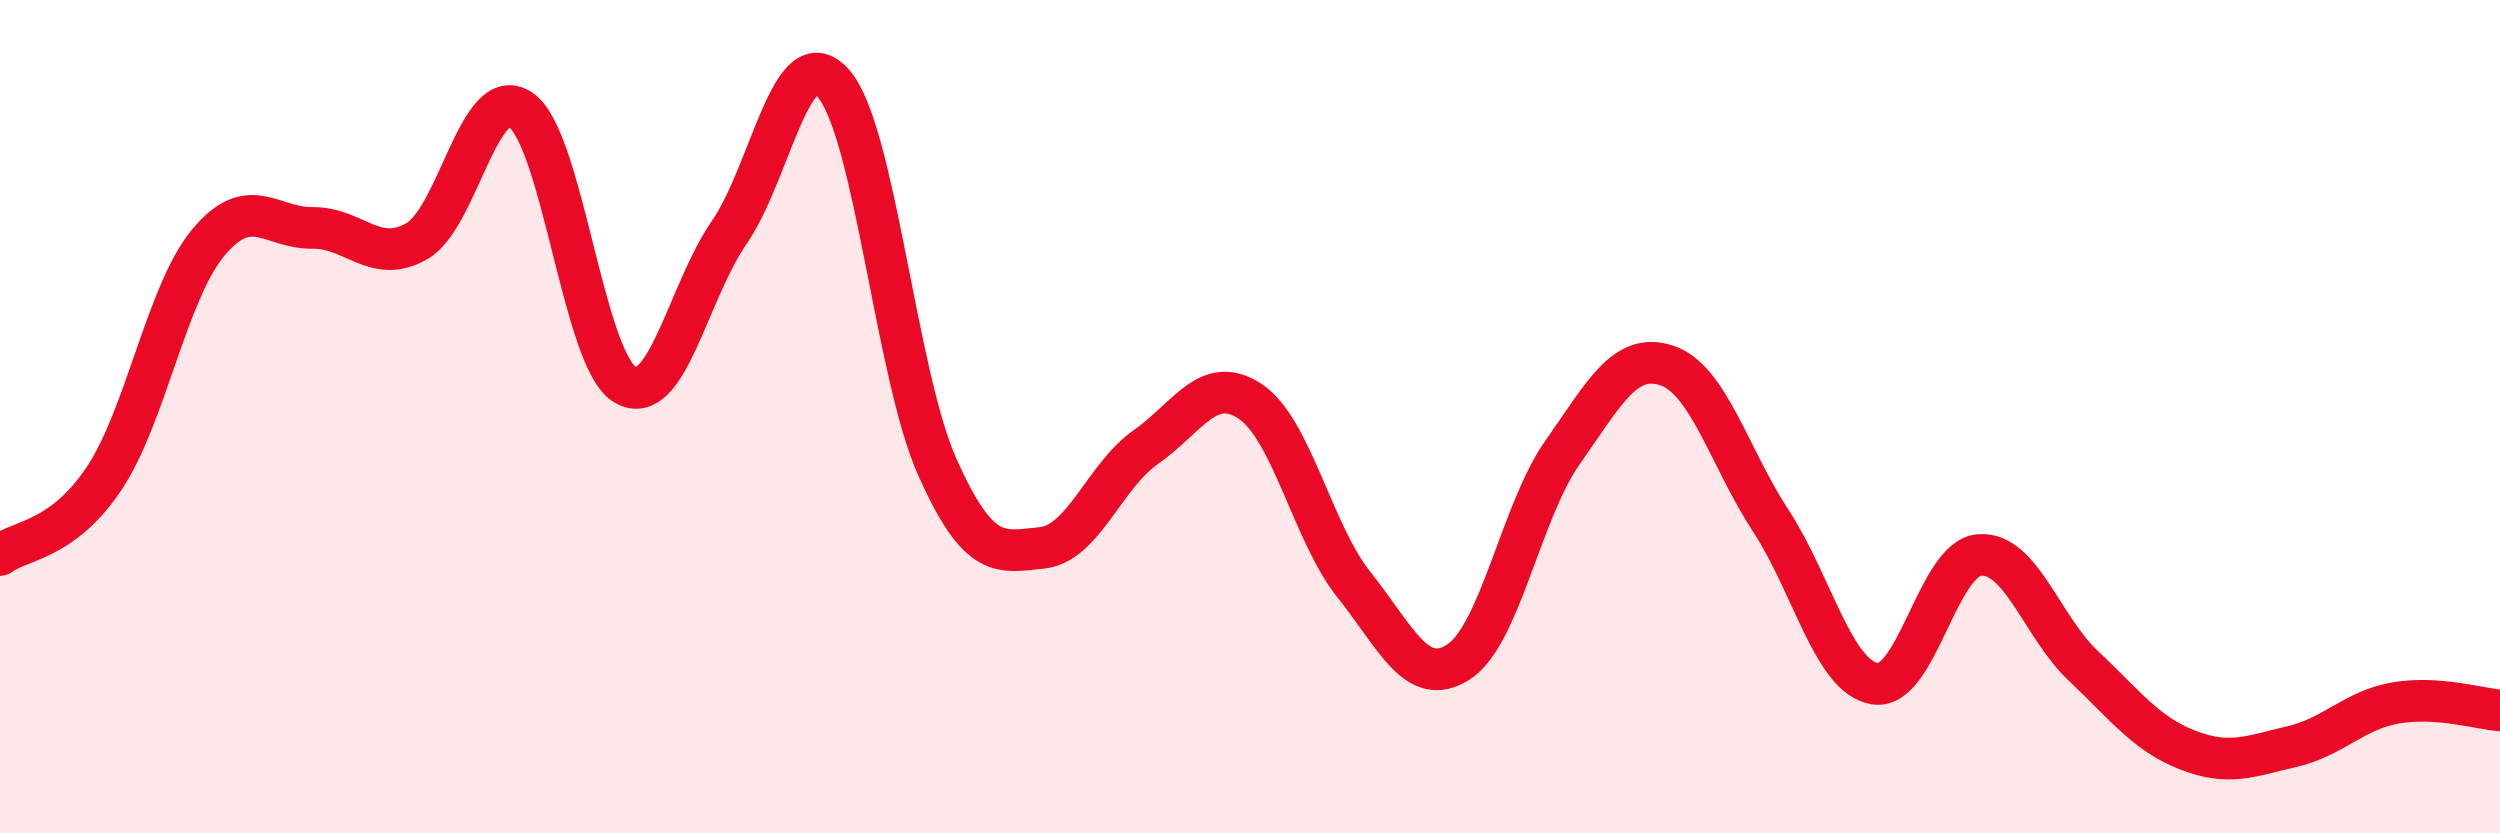
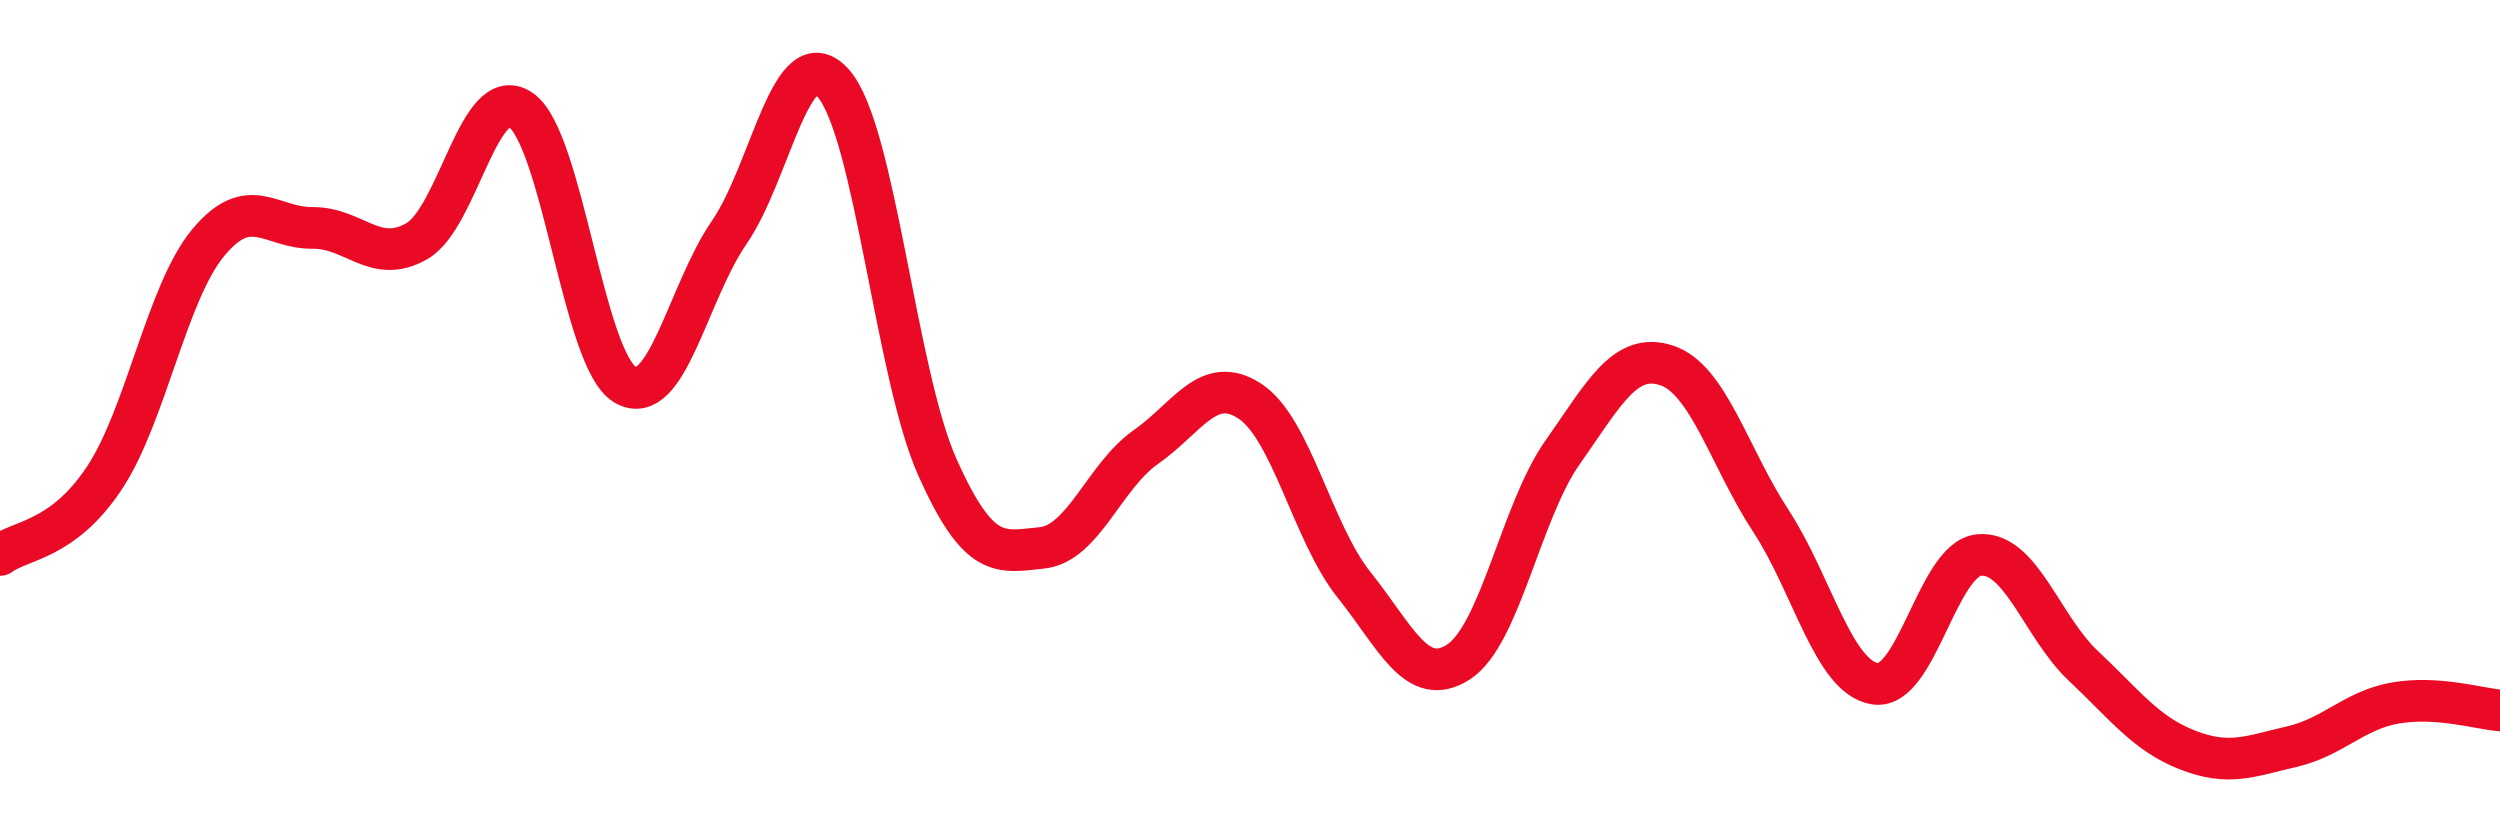
<svg xmlns="http://www.w3.org/2000/svg" width="60" height="20" viewBox="0 0 60 20">
-   <path d="M 0,13.32 C 0.5,12.95 1.5,12.98 2.5,11.48 C 3.5,9.98 4,7.02 5,5.82 C 6,4.62 6.5,5.48 7.5,5.47 C 8.5,5.46 9,6.36 10,5.79 C 11,5.22 11.5,1.95 12.5,2.64 C 13.5,3.33 14,8.64 15,9.23 C 16,9.82 16.5,7.03 17.5,5.58 C 18.5,4.13 19,0.87 20,2 C 21,3.13 21.5,8.99 22.5,11.22 C 23.5,13.45 24,13.25 25,13.15 C 26,13.05 26.5,11.43 27.5,10.73 C 28.5,10.03 29,8.97 30,9.63 C 31,10.29 31.5,12.79 32.5,14.04 C 33.5,15.29 34,16.53 35,15.89 C 36,15.25 36.5,12.28 37.5,10.86 C 38.5,9.44 39,8.44 40,8.77 C 41,9.1 41.5,10.97 42.5,12.5 C 43.5,14.03 44,16.25 45,16.41 C 46,16.57 46.5,13.41 47.5,13.32 C 48.5,13.23 49,15.04 50,15.98 C 51,16.92 51.5,17.61 52.5,18 C 53.5,18.39 54,18.15 55,17.92 C 56,17.69 56.5,17.04 57.5,16.87 C 58.5,16.7 59.5,17.01 60,17.05L60 20L0 20Z" fill="#EB0A25" opacity="0.1" stroke-linecap="round" stroke-linejoin="round" />
  <path d="M 0,13.32 C 0.5,12.95 1.5,12.98 2.5,11.48 C 3.5,9.98 4,7.02 5,5.82 C 6,4.62 6.5,5.48 7.5,5.47 C 8.5,5.46 9,6.36 10,5.79 C 11,5.22 11.5,1.95 12.5,2.64 C 13.5,3.33 14,8.64 15,9.23 C 16,9.82 16.5,7.03 17.5,5.58 C 18.5,4.13 19,0.87 20,2 C 21,3.13 21.5,8.99 22.5,11.22 C 23.5,13.45 24,13.25 25,13.15 C 26,13.05 26.5,11.43 27.5,10.73 C 28.5,10.03 29,8.97 30,9.63 C 31,10.29 31.5,12.79 32.5,14.04 C 33.5,15.29 34,16.53 35,15.89 C 36,15.25 36.5,12.28 37.5,10.86 C 38.5,9.44 39,8.44 40,8.77 C 41,9.1 41.5,10.97 42.5,12.5 C 43.5,14.03 44,16.25 45,16.41 C 46,16.57 46.5,13.41 47.5,13.32 C 48.5,13.23 49,15.04 50,15.98 C 51,16.92 51.5,17.61 52.5,18 C 53.5,18.39 54,18.15 55,17.92 C 56,17.69 56.5,17.04 57.5,16.87 C 58.5,16.7 59.5,17.01 60,17.05" stroke="#EB0A25" stroke-width="1" fill="none" stroke-linecap="round" stroke-linejoin="round" />
</svg>